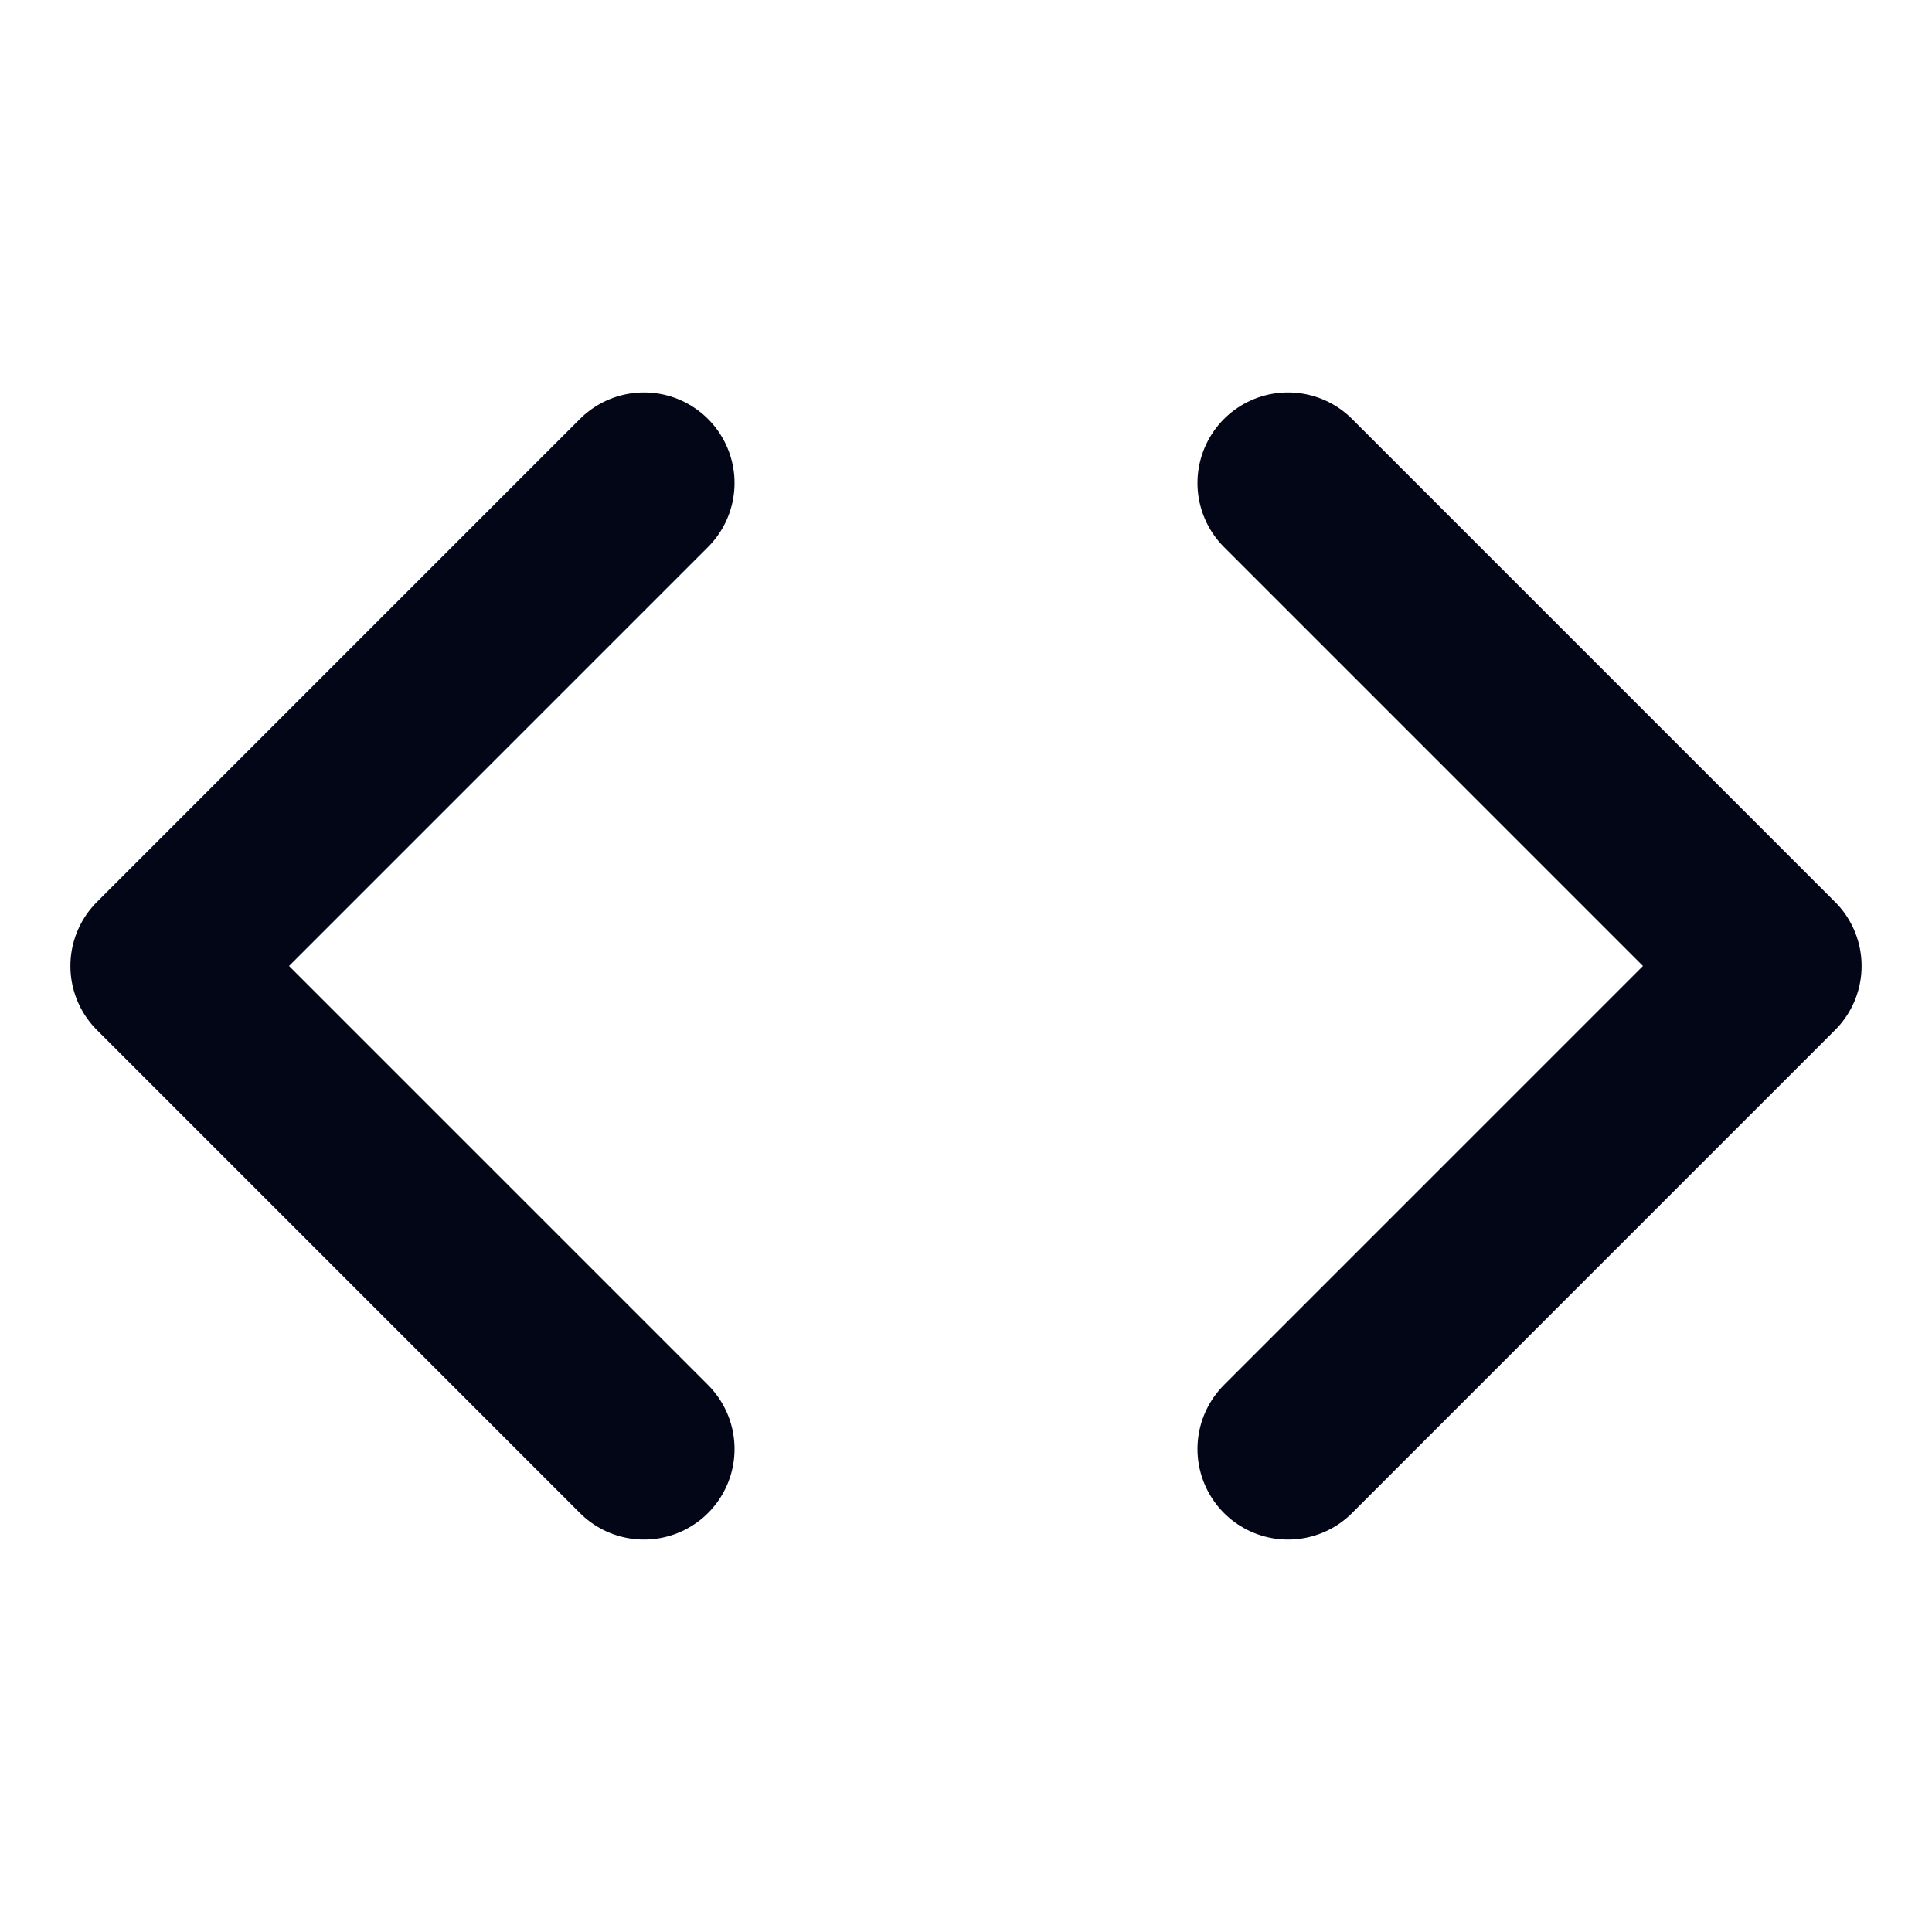
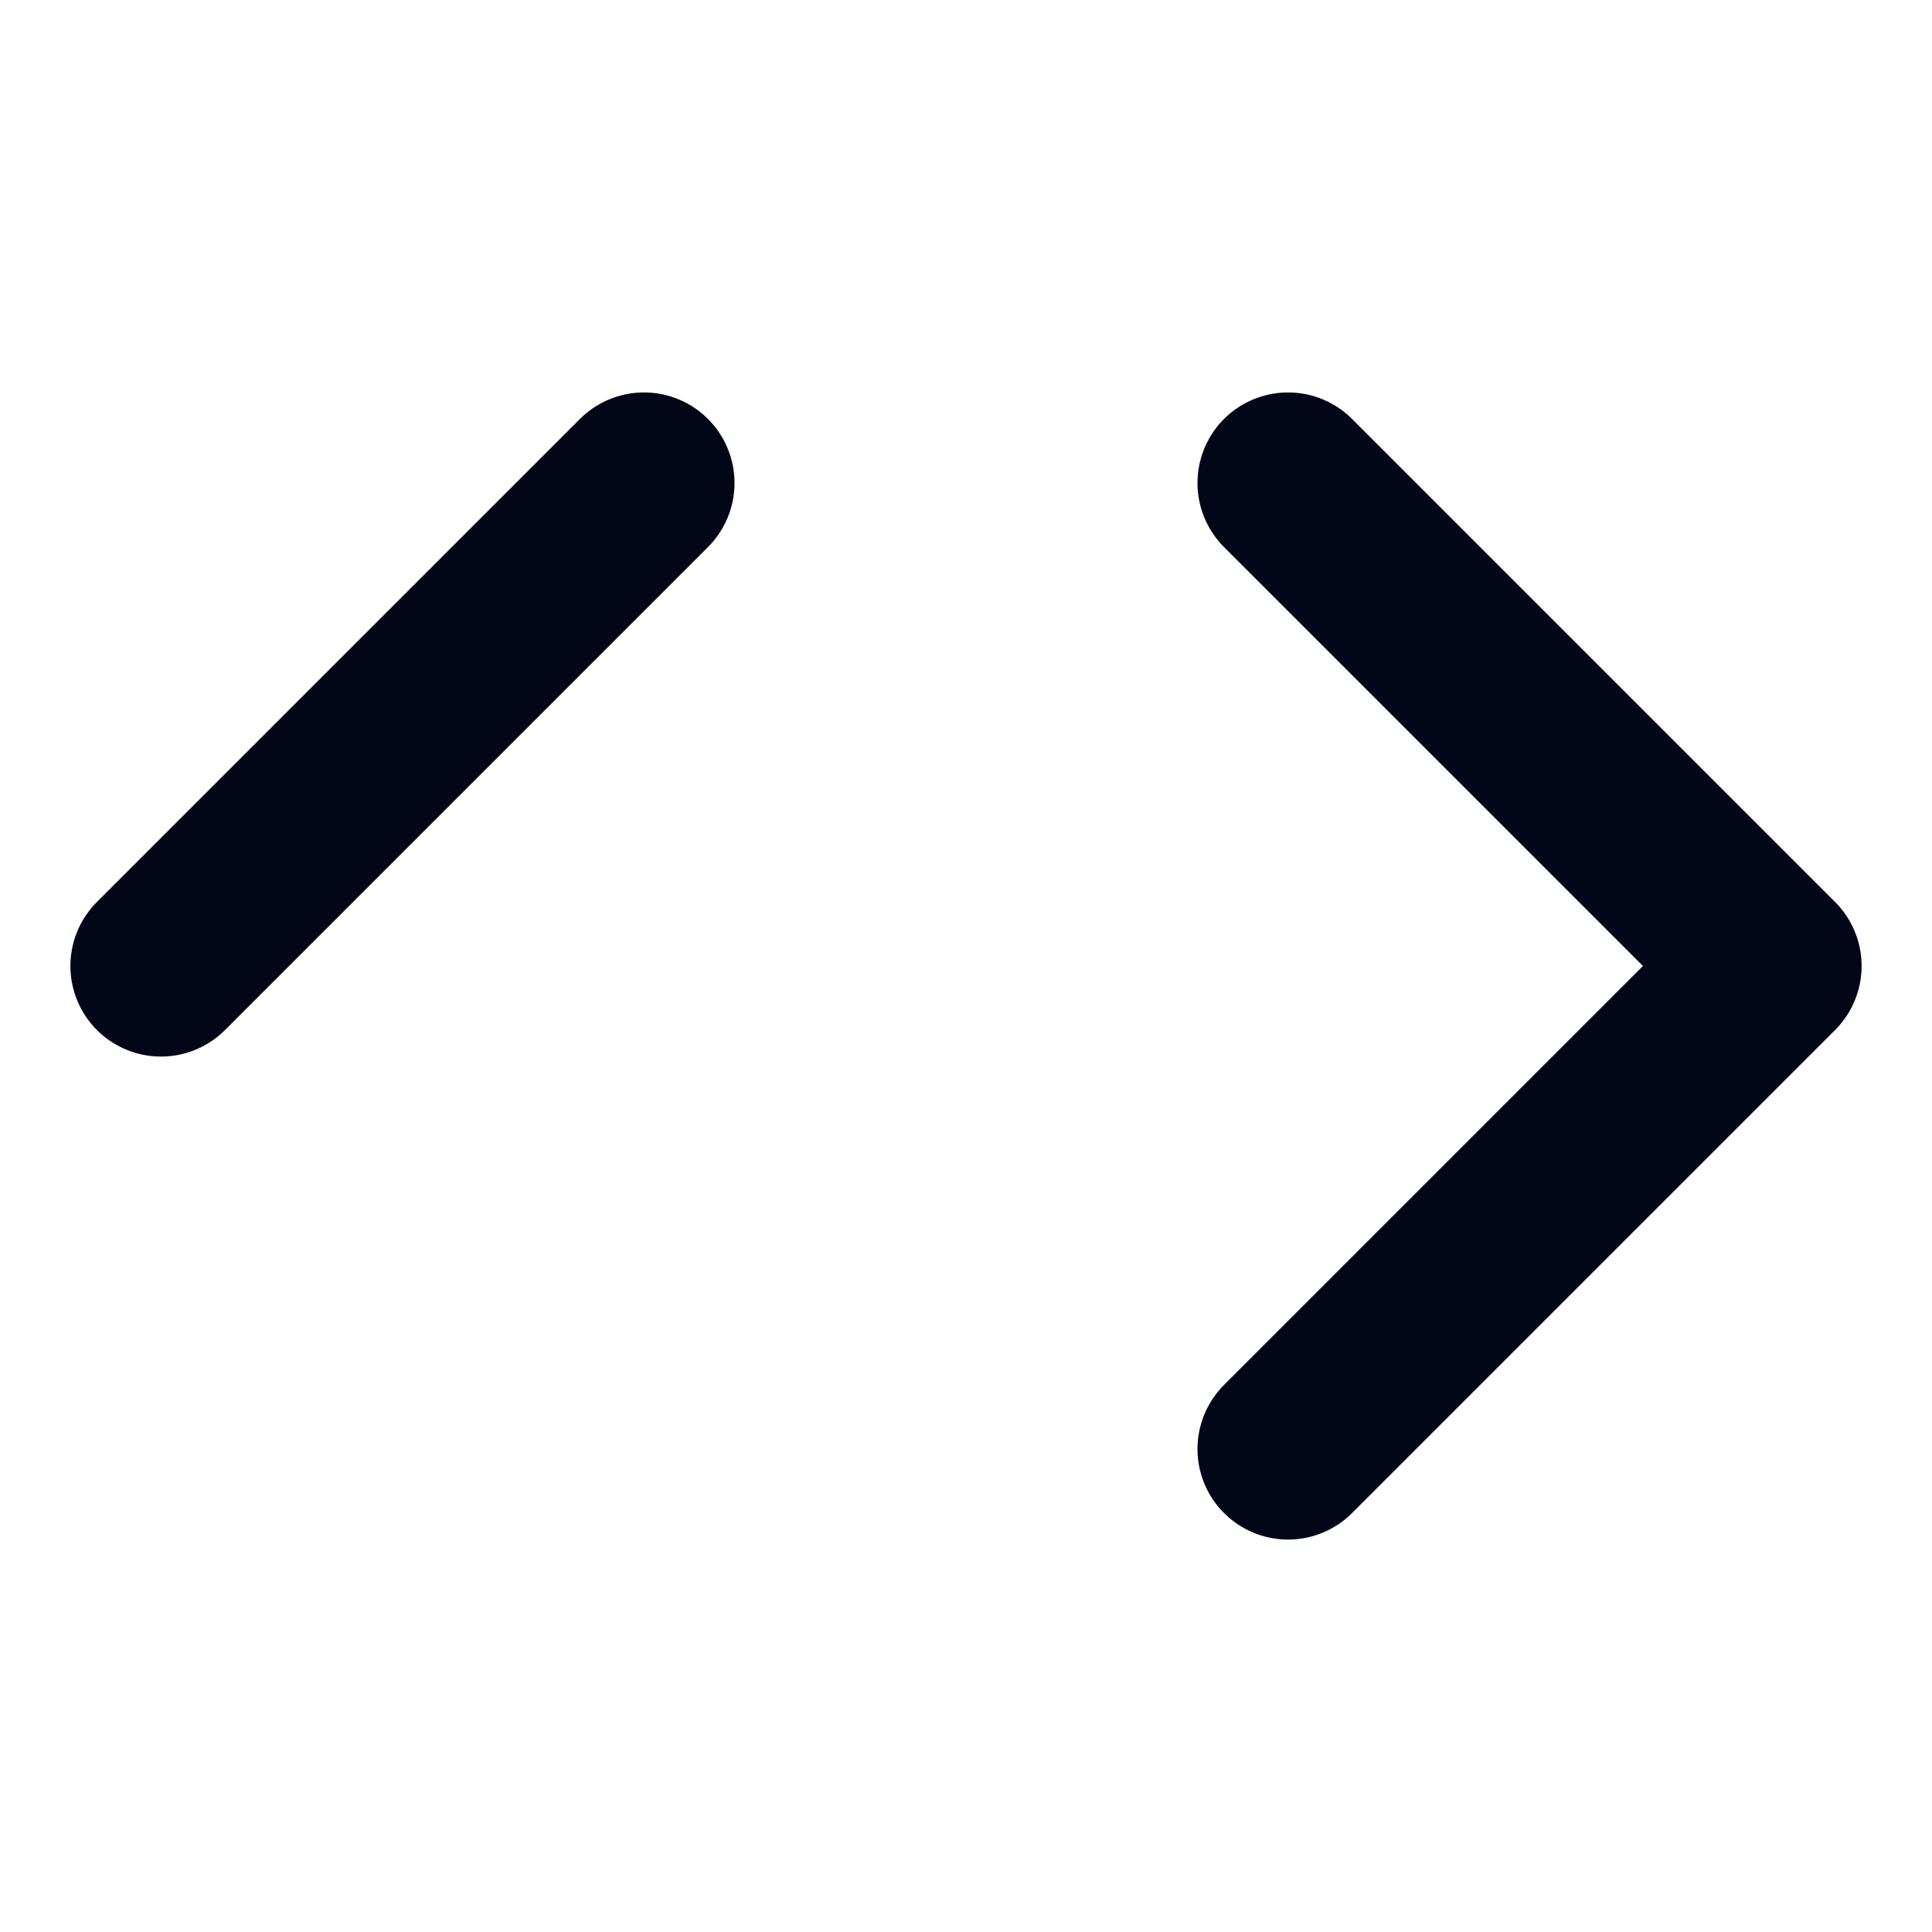
<svg xmlns="http://www.w3.org/2000/svg" width="16" height="16" viewBox="0 0 16 16" fill="none">
-   <path d="M5.333 4L1.333 8L5.333 12M10.667 12L14.667 8L10.667 4" stroke="#020617" stroke-width="1.5" stroke-linecap="round" stroke-linejoin="round" />
+   <path d="M5.333 4L1.333 8M10.667 12L14.667 8L10.667 4" stroke="#020617" stroke-width="1.5" stroke-linecap="round" stroke-linejoin="round" />
</svg>